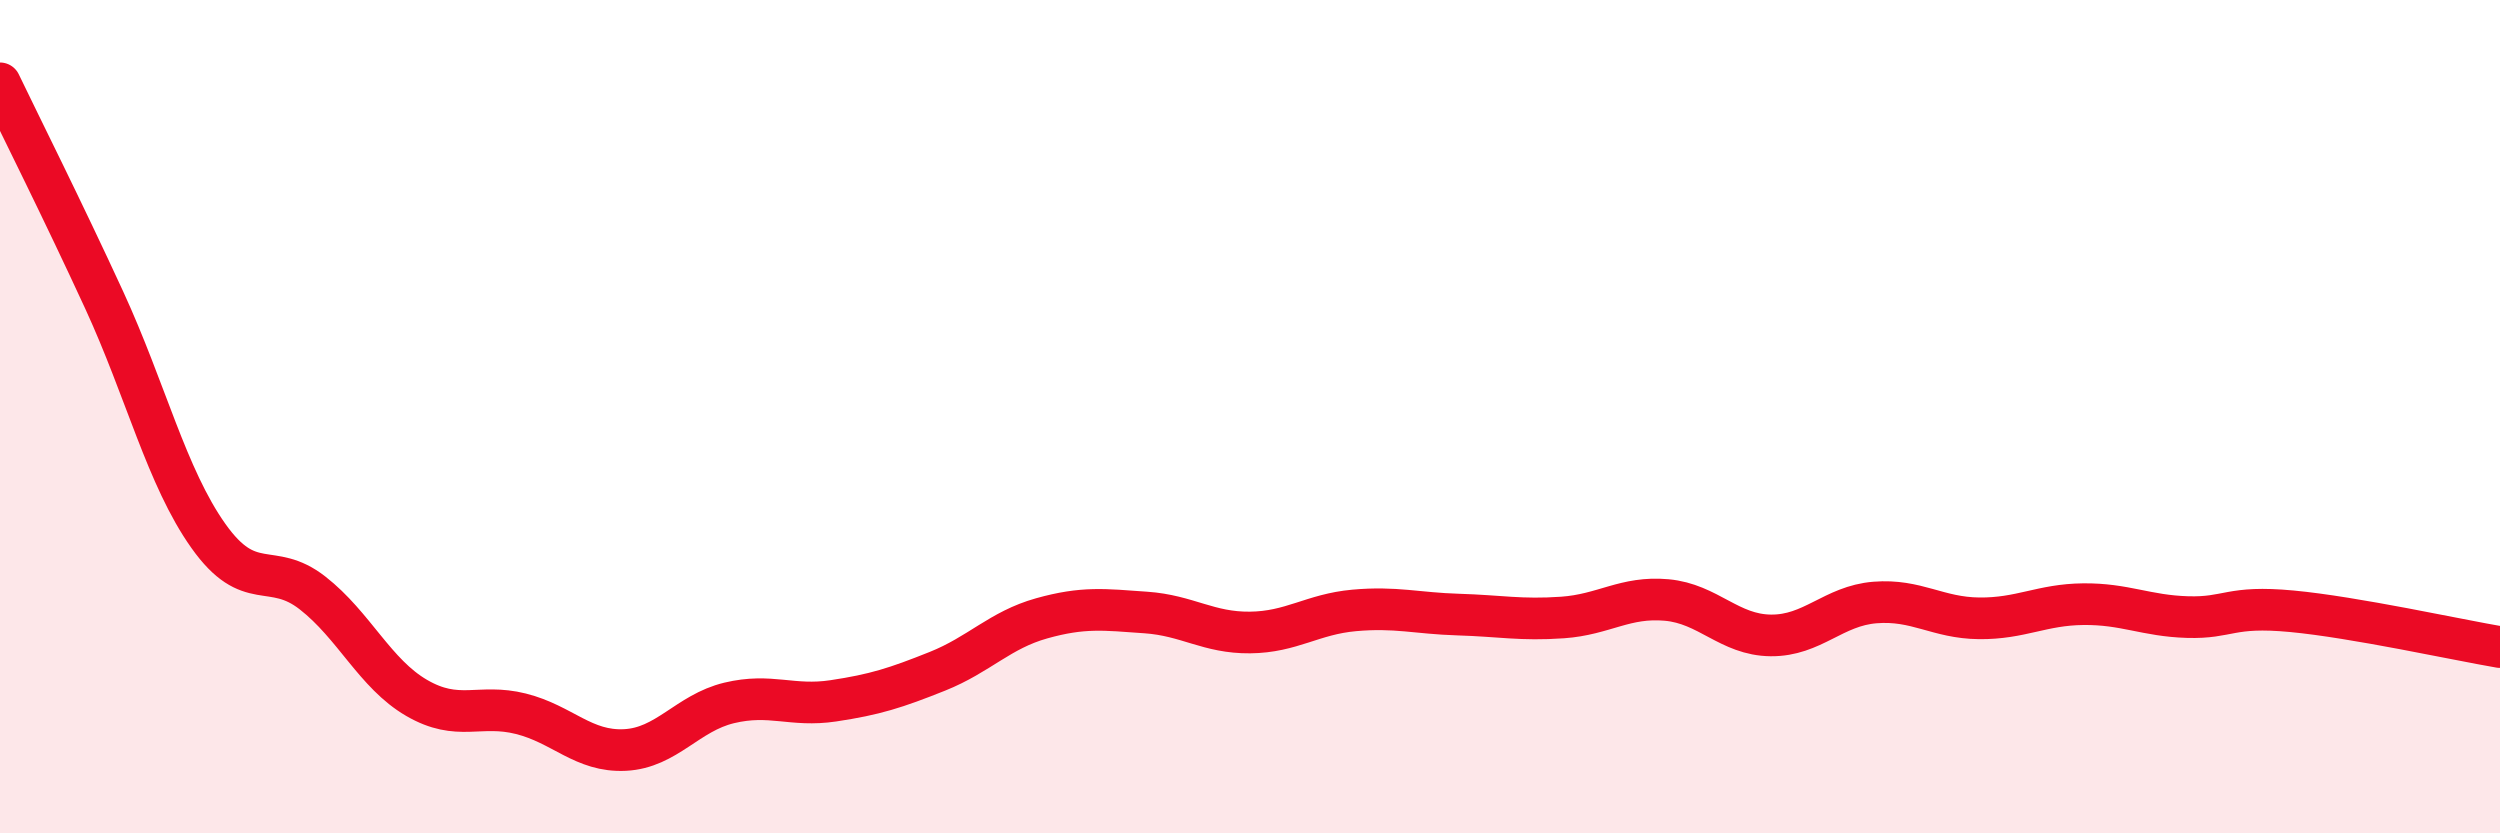
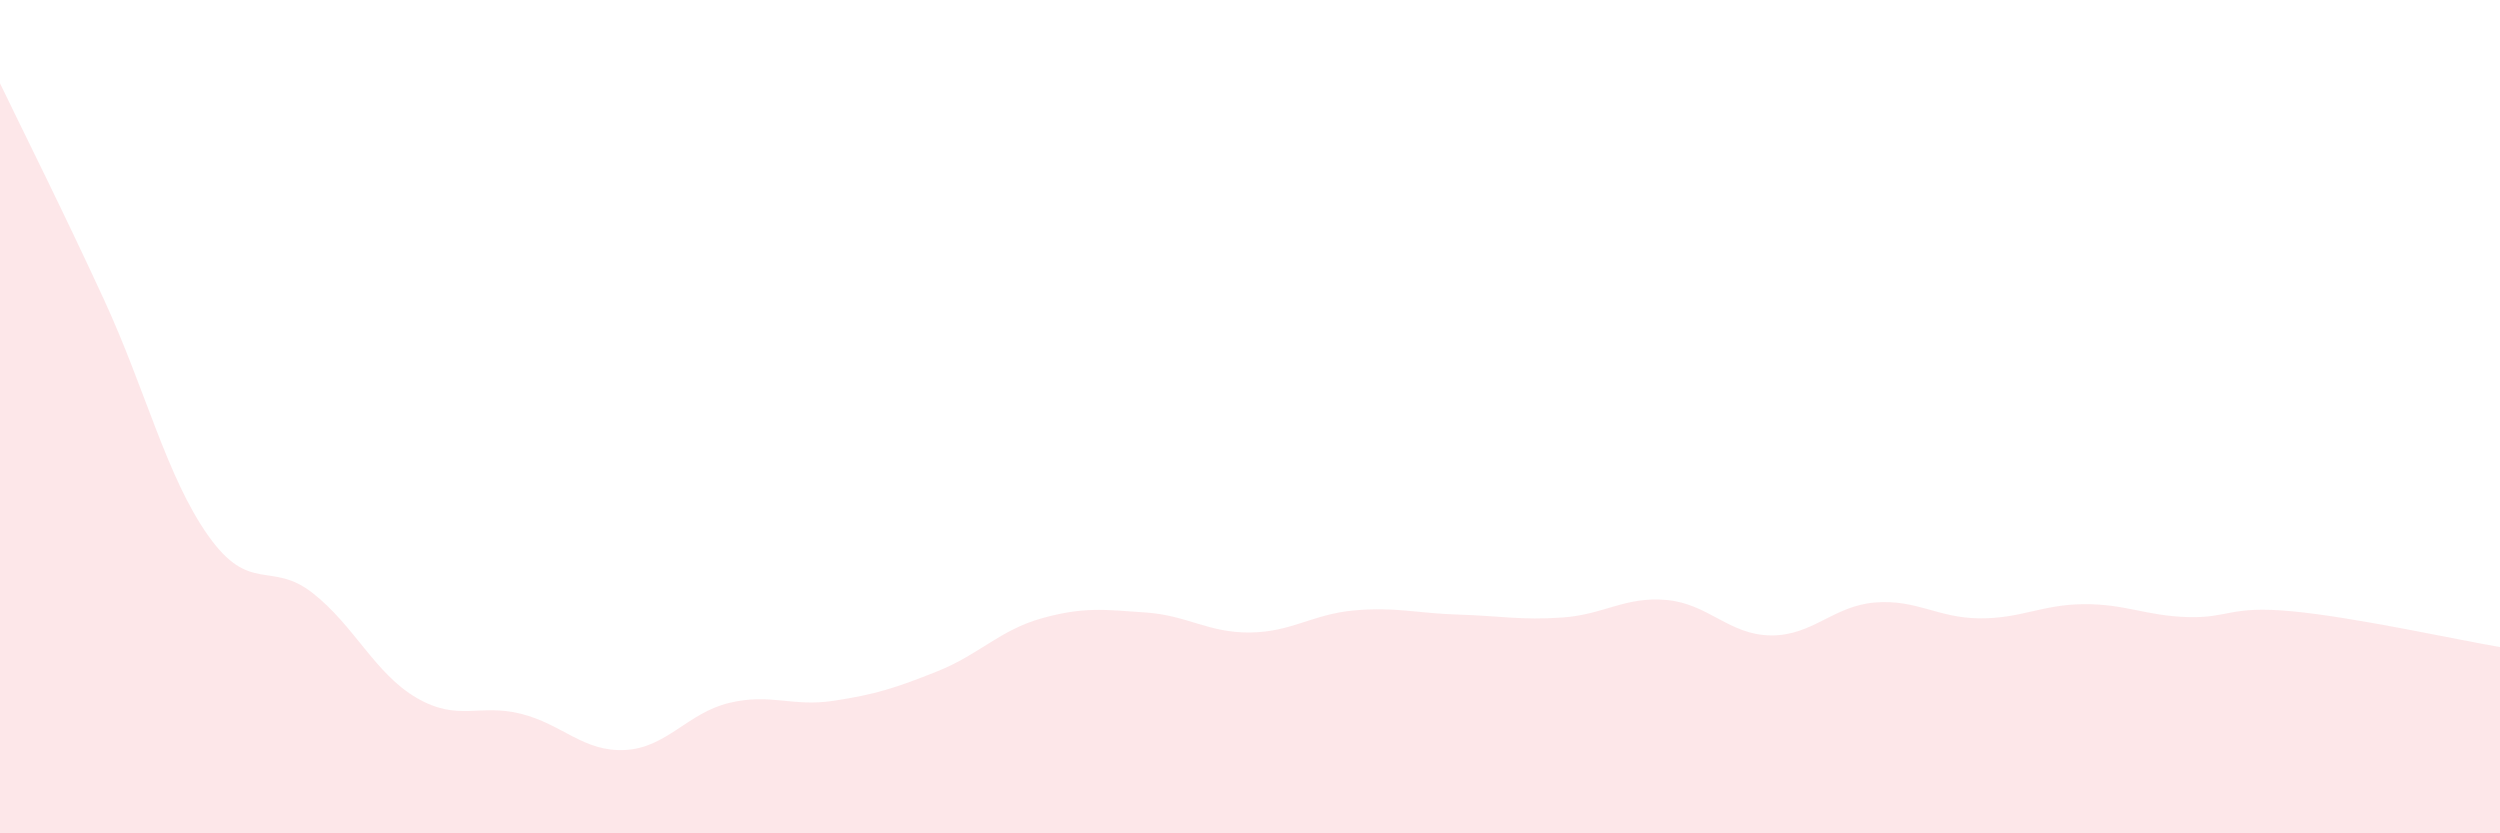
<svg xmlns="http://www.w3.org/2000/svg" width="60" height="20" viewBox="0 0 60 20">
  <path d="M 0,2 C 0.5,3.04 1.5,5.03 2.5,7.2 C 3.5,9.37 4,11.45 5,12.86 C 6,14.27 6.5,13.45 7.5,14.23 C 8.5,15.01 9,16.17 10,16.75 C 11,17.33 11.5,16.88 12.5,17.13 C 13.5,17.38 14,18.05 15,18 C 16,17.95 16.5,17.11 17.5,16.87 C 18.5,16.63 19,16.97 20,16.82 C 21,16.67 21.5,16.51 22.5,16.11 C 23.5,15.71 24,15.12 25,14.84 C 26,14.56 26.5,14.63 27.5,14.7 C 28.5,14.77 29,15.19 30,15.18 C 31,15.17 31.5,14.74 32.5,14.65 C 33.5,14.56 34,14.72 35,14.75 C 36,14.78 36.5,14.89 37.5,14.82 C 38.5,14.75 39,14.31 40,14.4 C 41,14.49 41.5,15.24 42.5,15.25 C 43.5,15.26 44,14.54 45,14.46 C 46,14.38 46.5,14.83 47.5,14.84 C 48.5,14.85 49,14.51 50,14.5 C 51,14.49 51.5,14.78 52.5,14.81 C 53.5,14.84 53.5,14.53 55,14.67 C 56.5,14.81 59,15.36 60,15.53L60 20L0 20Z" fill="#EB0A25" opacity="0.1" stroke-linecap="round" stroke-linejoin="round" />
-   <path d="M 0,2 C 0.5,3.04 1.5,5.03 2.5,7.2 C 3.5,9.37 4,11.45 5,12.86 C 6,14.27 6.5,13.45 7.5,14.23 C 8.5,15.01 9,16.17 10,16.75 C 11,17.33 11.5,16.88 12.5,17.13 C 13.5,17.38 14,18.05 15,18 C 16,17.95 16.5,17.11 17.5,16.87 C 18.5,16.63 19,16.97 20,16.82 C 21,16.67 21.5,16.51 22.5,16.11 C 23.5,15.71 24,15.12 25,14.84 C 26,14.56 26.5,14.63 27.5,14.7 C 28.5,14.77 29,15.19 30,15.18 C 31,15.17 31.5,14.74 32.5,14.65 C 33.5,14.56 34,14.72 35,14.75 C 36,14.78 36.5,14.89 37.5,14.82 C 38.5,14.75 39,14.31 40,14.4 C 41,14.49 41.5,15.24 42.5,15.25 C 43.5,15.26 44,14.54 45,14.46 C 46,14.38 46.5,14.83 47.5,14.84 C 48.5,14.85 49,14.51 50,14.5 C 51,14.49 51.5,14.78 52.5,14.81 C 53.5,14.84 53.5,14.53 55,14.67 C 56.5,14.81 59,15.36 60,15.53" stroke="#EB0A25" stroke-width="1" fill="none" stroke-linecap="round" stroke-linejoin="round" />
</svg>